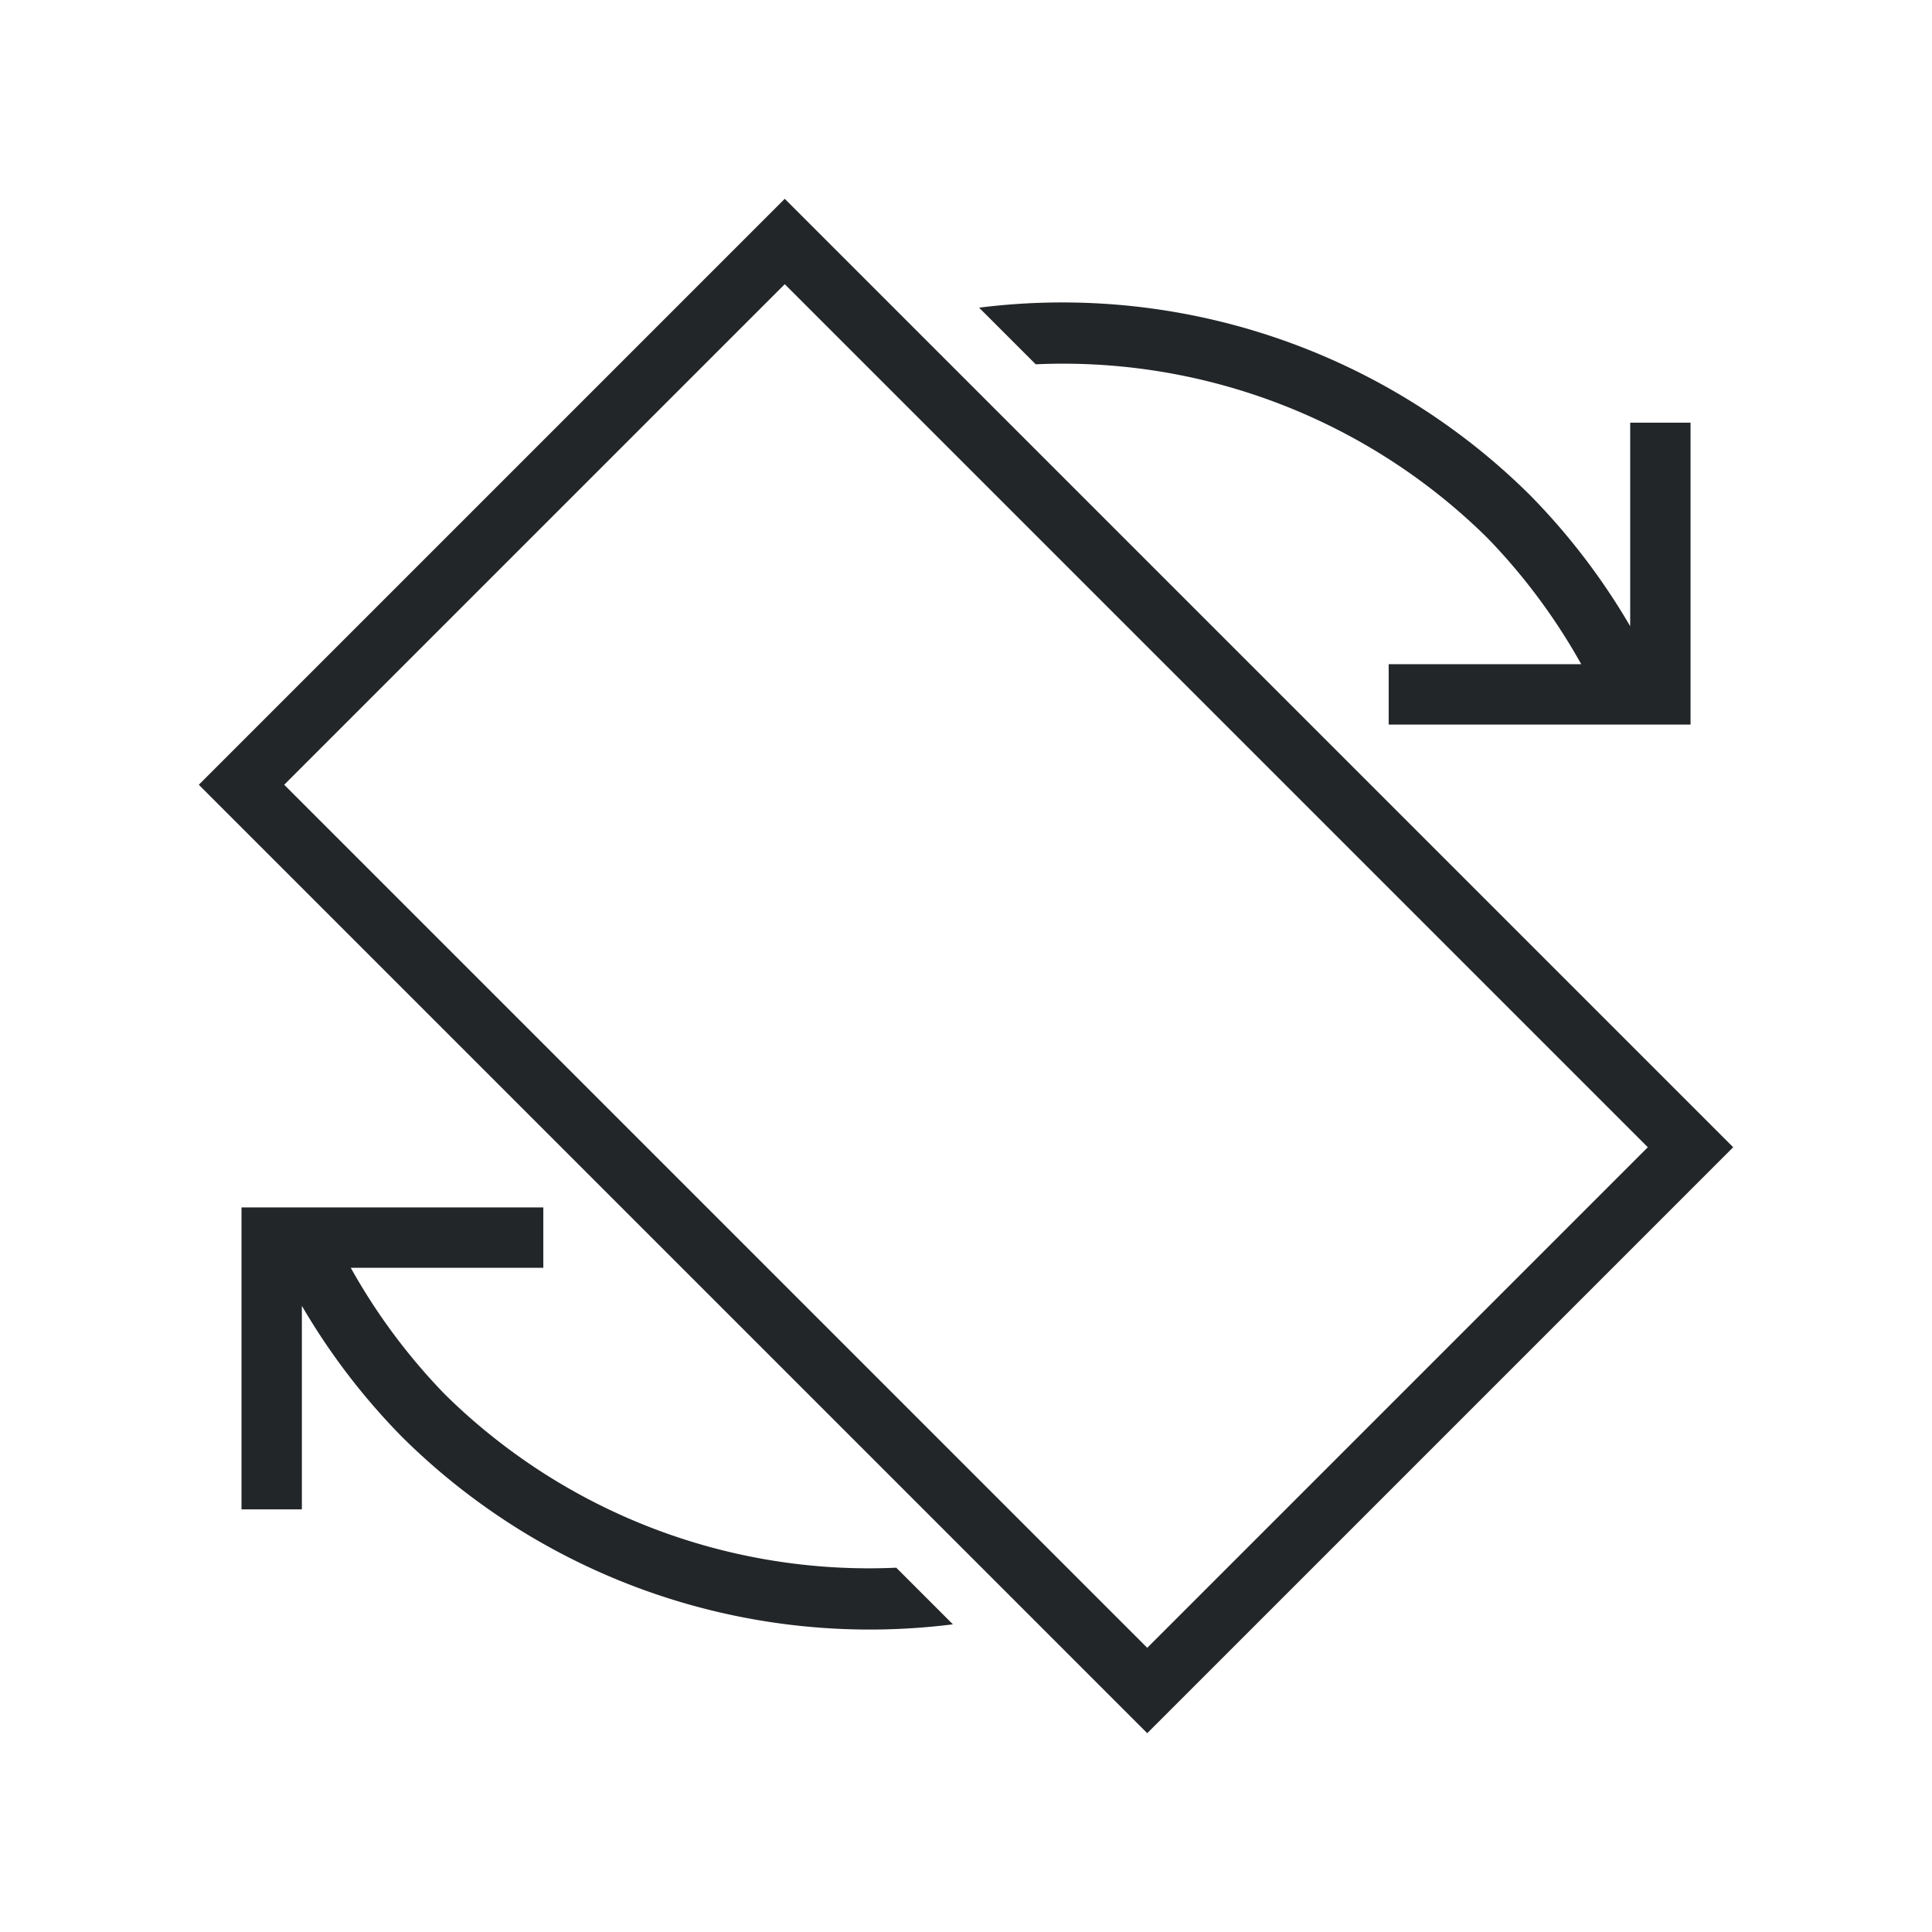
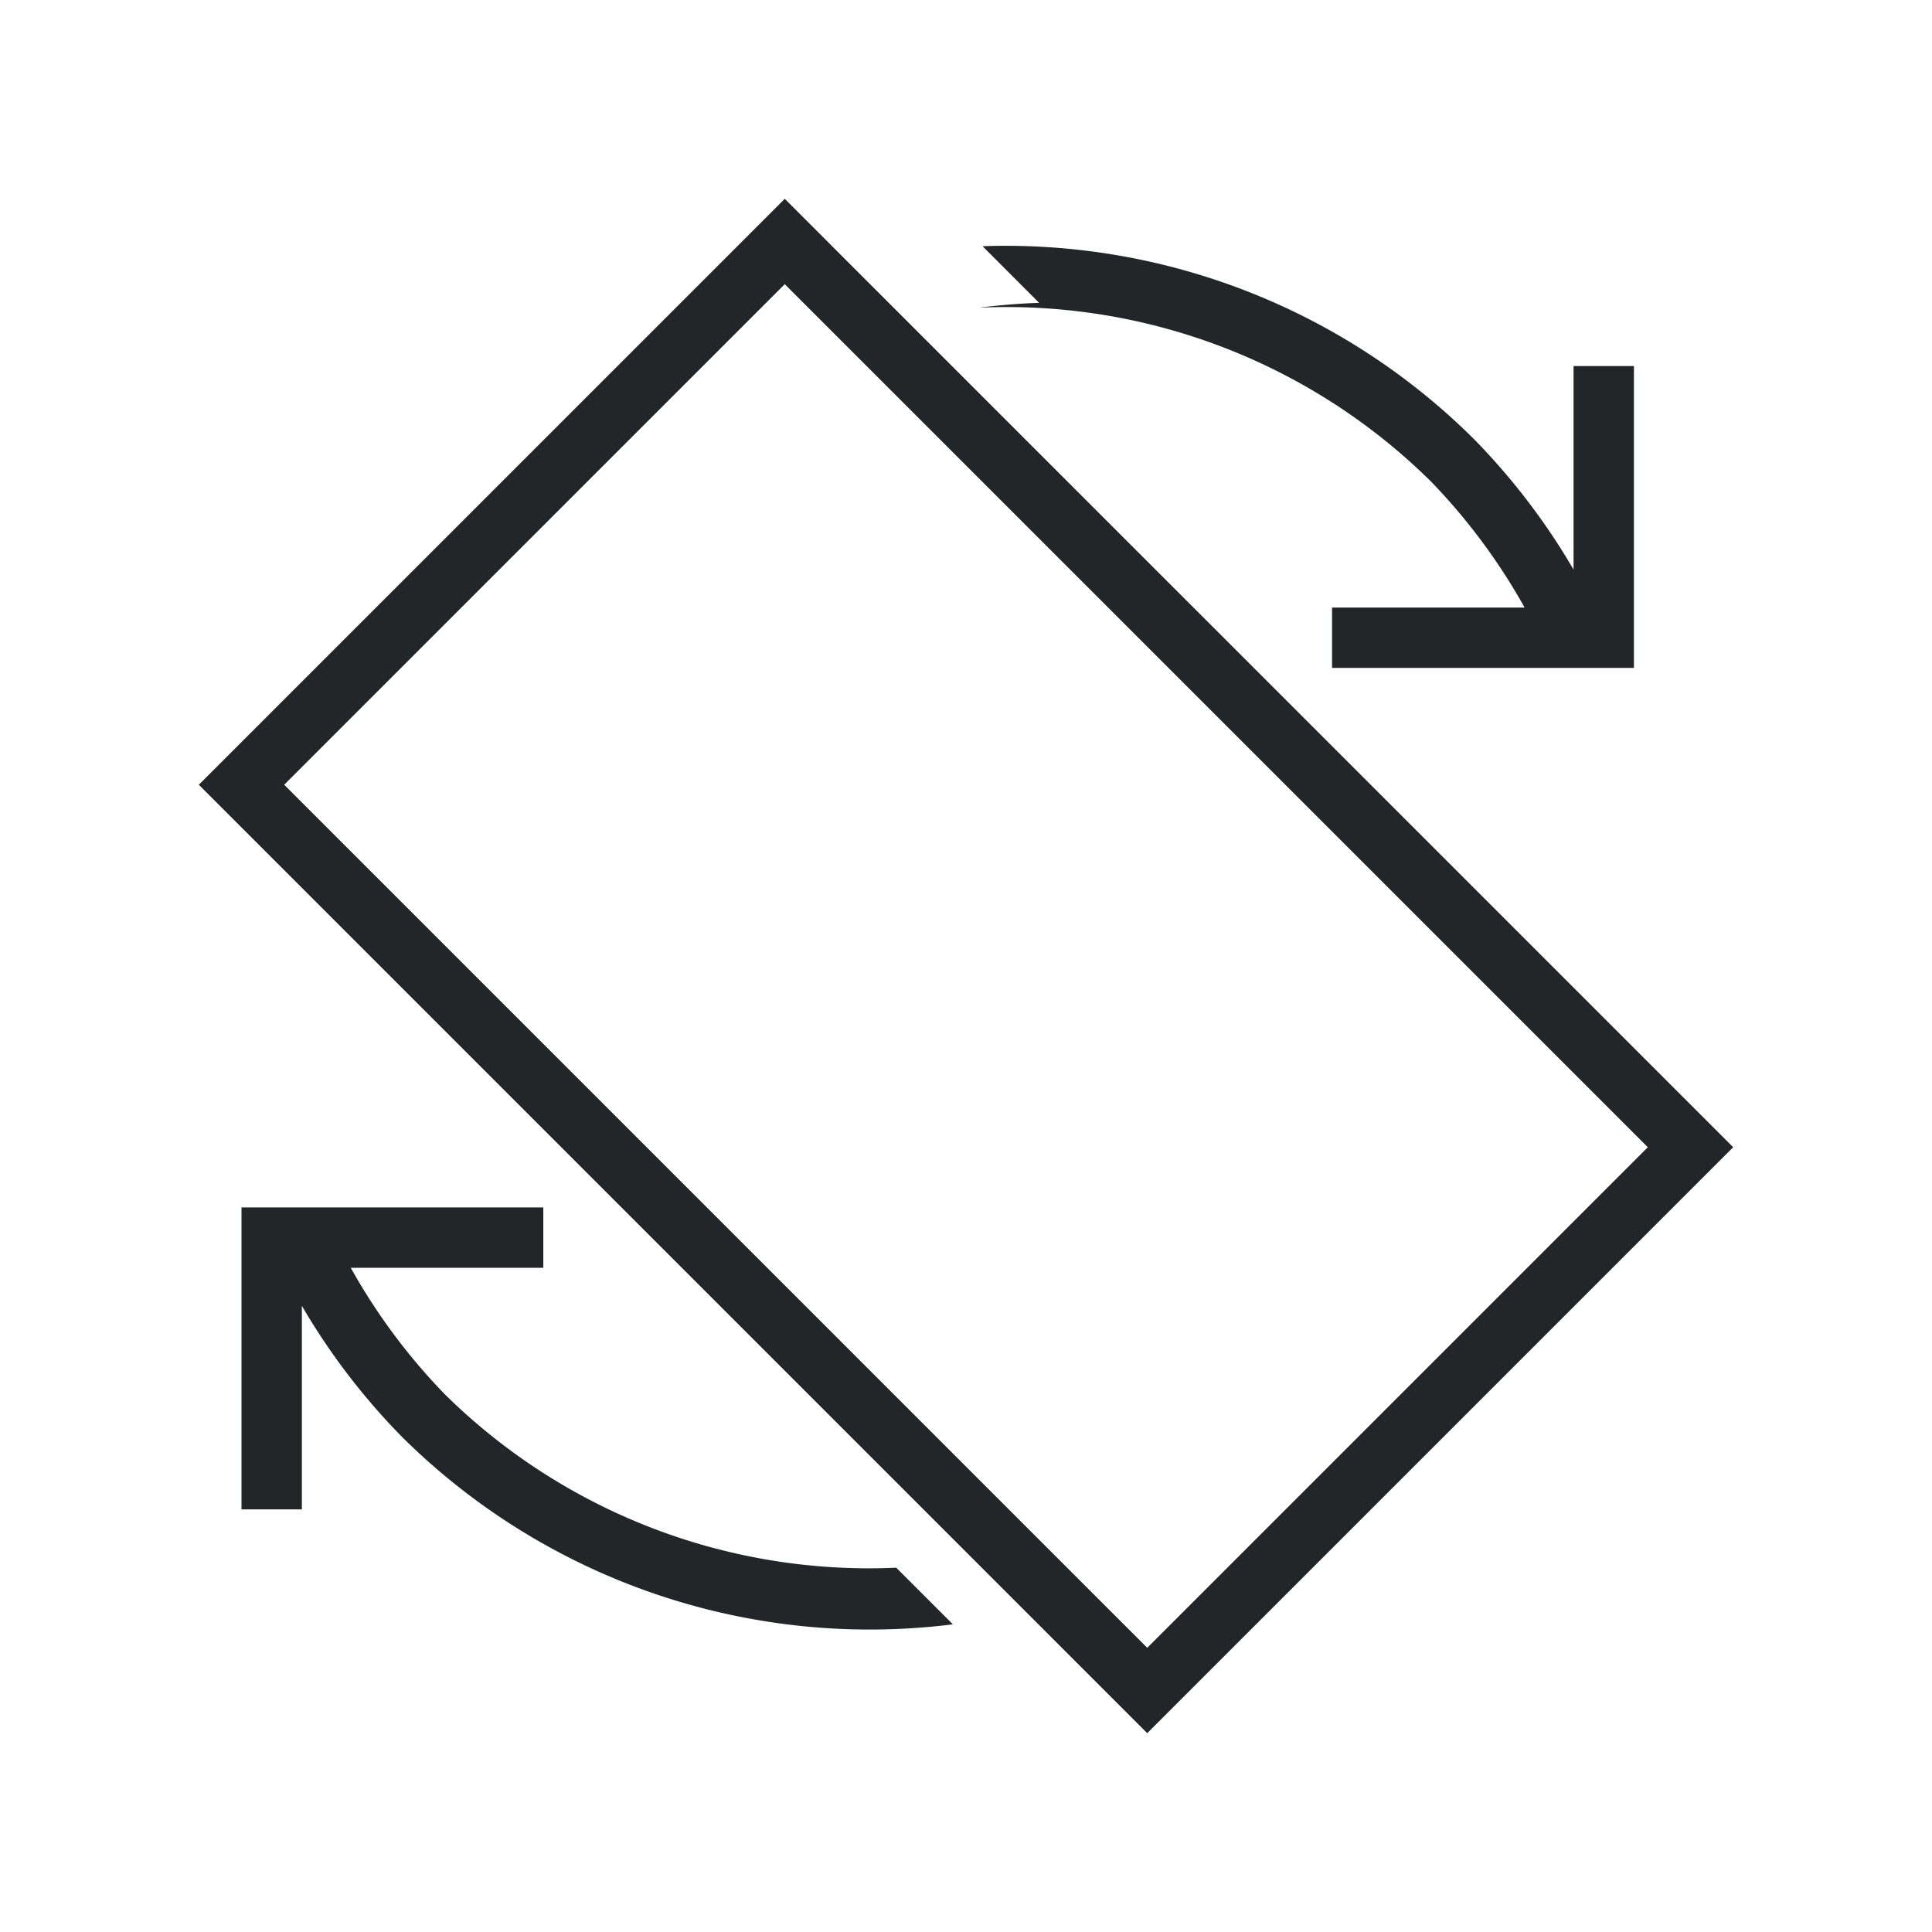
<svg xmlns="http://www.w3.org/2000/svg" id="svg15" version="1.1" viewBox="0 0 32 32">
  <style type="text/css" id="current-color-scheme">
        .ColorScheme-Text {            color:#232629;        }
    </style>
-   <path id="rect908" d="m12.998 3.293-9.705 9.705 15.709 15.709 9.705-9.705-15.709-15.709zm0 1.414 14.295 14.295-8.291 8.291-14.295-14.295 8.291-8.291zm4.213 0.309a11 11 0 0 0-0.994 0.08l0.938 0.938a10 10 0 0 1 7.48 2.875 10 10 0 0 1 1.555 2.092h-3.189v1h5v-1-4h-1v3.371a11 11 0 0 0-1.658-2.17 11 11 0 0 0-8.131-3.186zm-13.211 14.984v1 4h1v-3.371a11 11 0 0 0 1.658 2.17 11 11 0 0 0 9.125 3.105l-0.938-0.938a10 10 0 0 1-7.48-2.875 10 10 0 0 1-1.555-2.092h3.189v-1h-5z" class="ColorScheme-Text" fill="currentColor" stroke-linecap="square" style="paint-order:markers fill stroke" />
+   <path id="rect908" d="m12.998 3.293-9.705 9.705 15.709 15.709 9.705-9.705-15.709-15.709zm0 1.414 14.295 14.295-8.291 8.291-14.295-14.295 8.291-8.291zm4.213 0.309a11 11 0 0 0-0.994 0.08a10 10 0 0 1 7.48 2.875 10 10 0 0 1 1.555 2.092h-3.189v1h5v-1-4h-1v3.371a11 11 0 0 0-1.658-2.17 11 11 0 0 0-8.131-3.186zm-13.211 14.984v1 4h1v-3.371a11 11 0 0 0 1.658 2.17 11 11 0 0 0 9.125 3.105l-0.938-0.938a10 10 0 0 1-7.48-2.875 10 10 0 0 1-1.555-2.092h3.189v-1h-5z" class="ColorScheme-Text" fill="currentColor" stroke-linecap="square" style="paint-order:markers fill stroke" />
</svg>